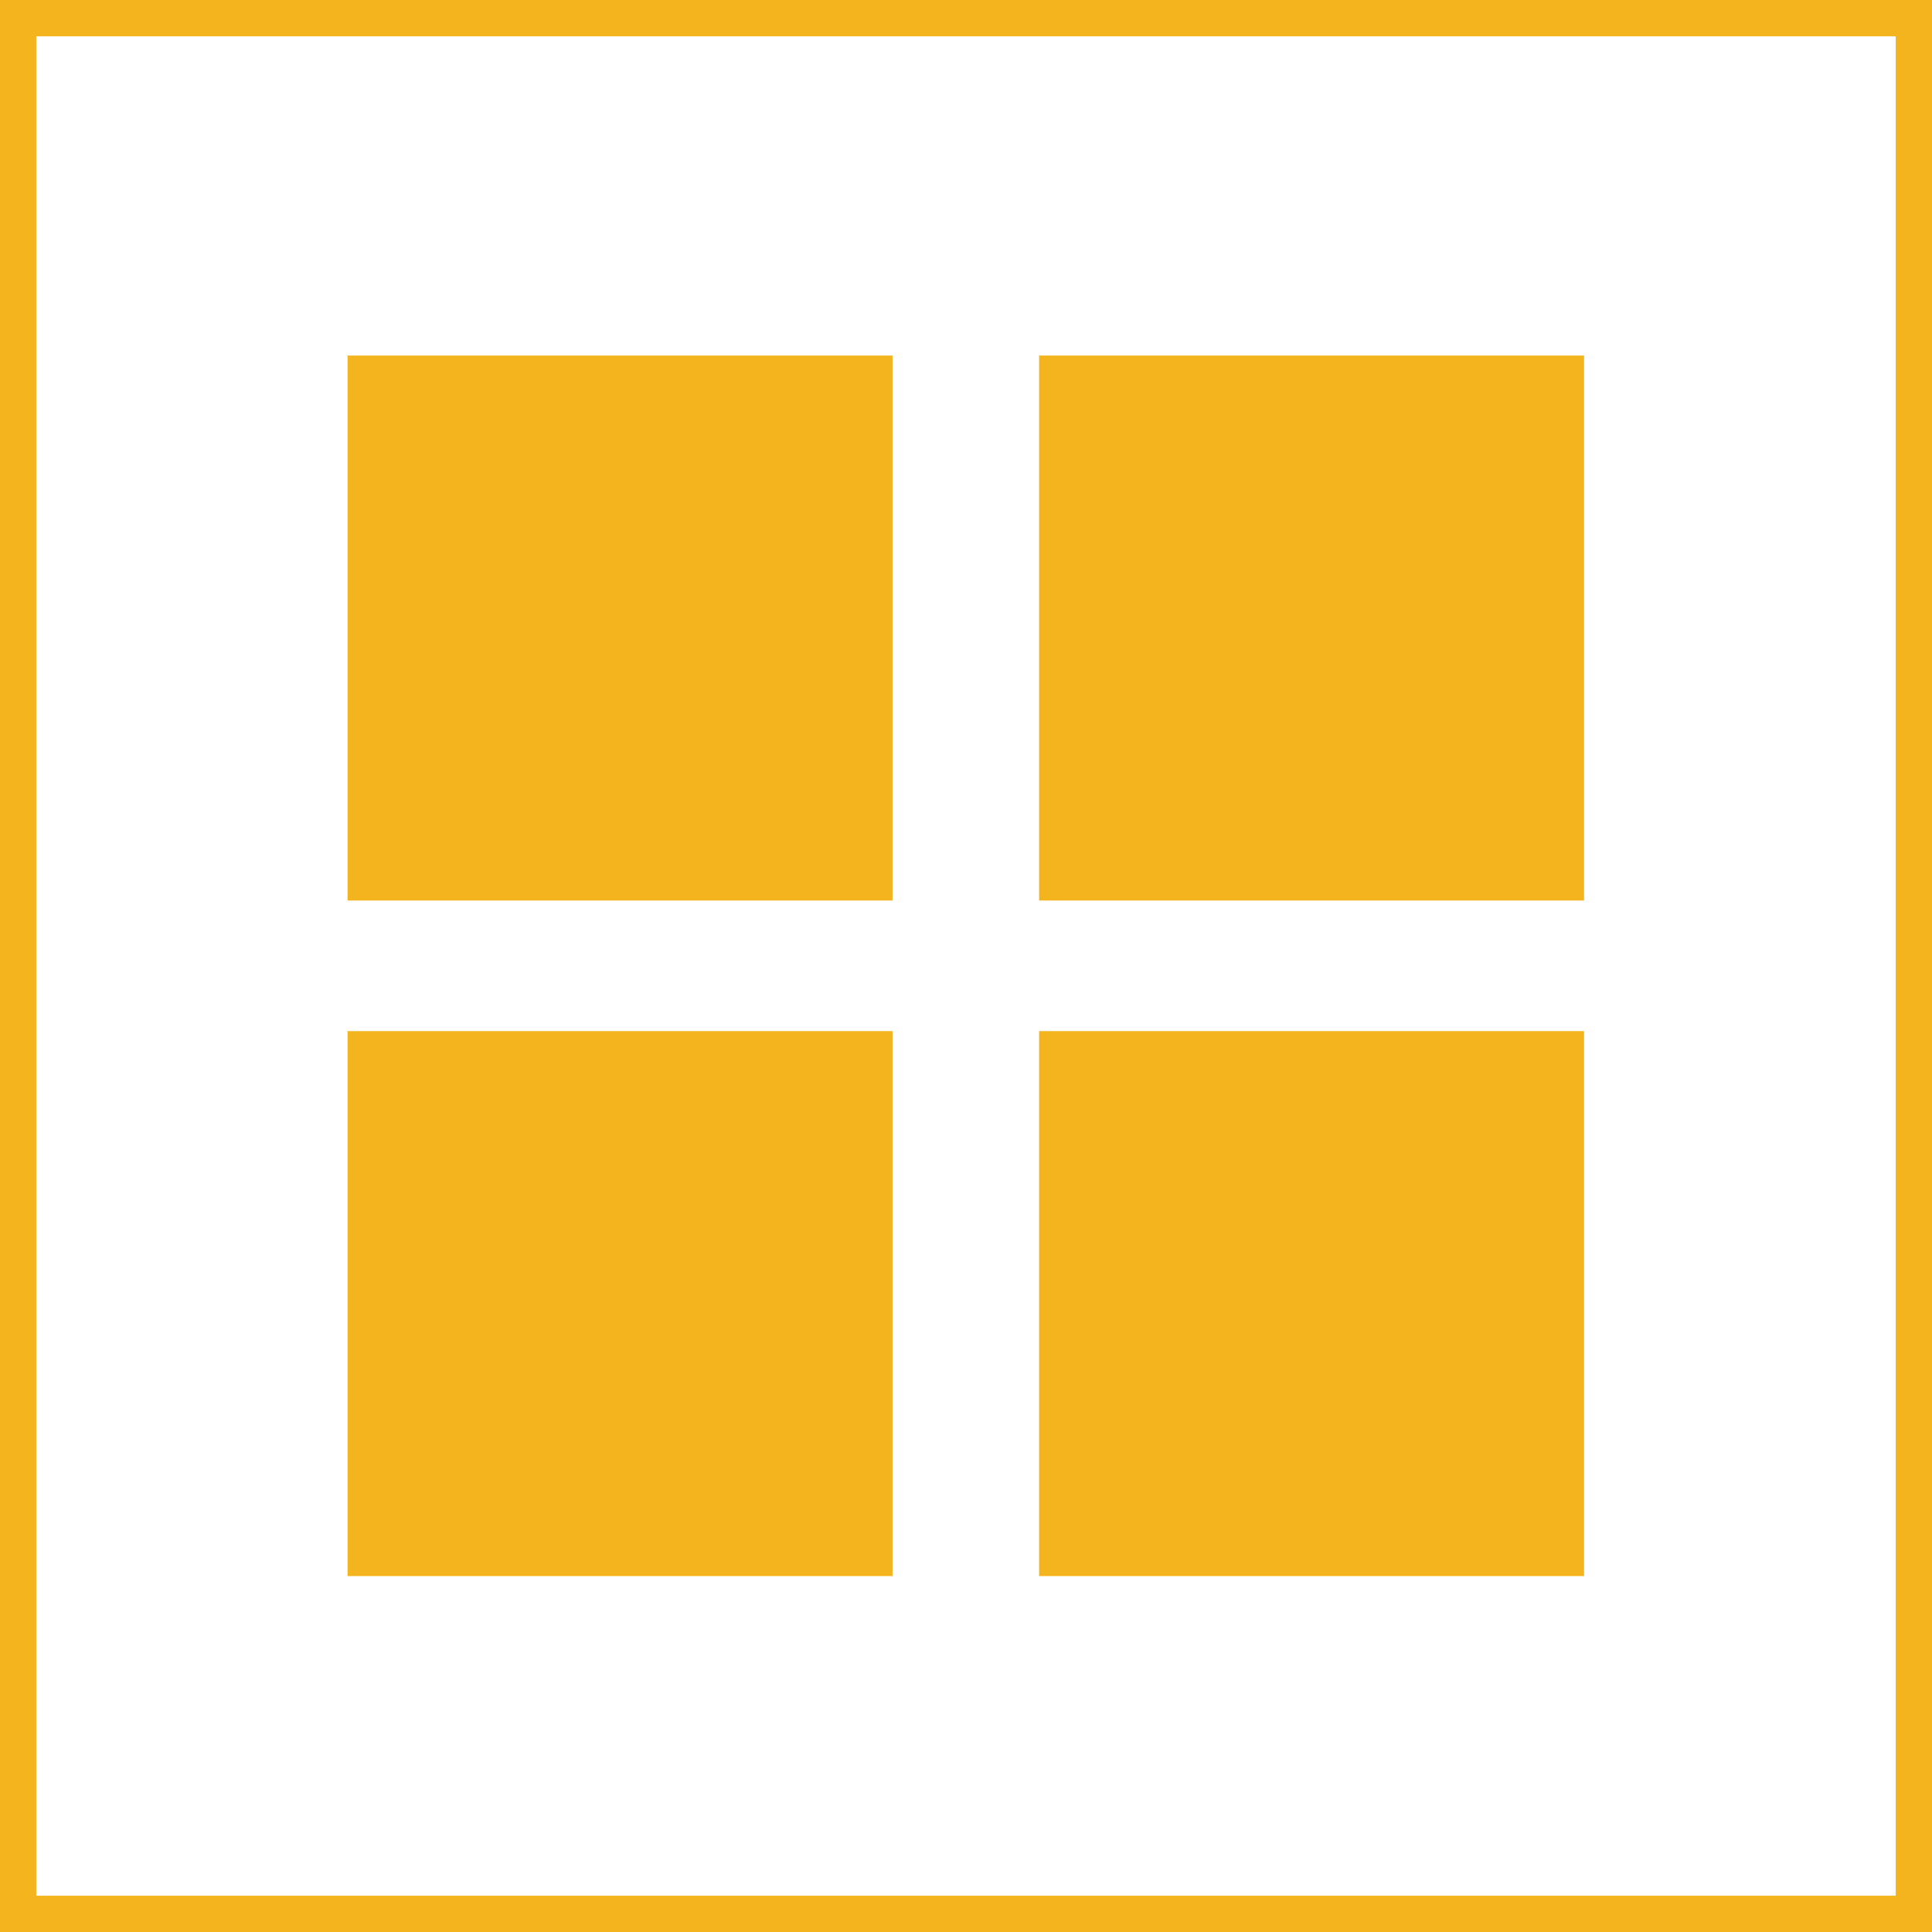
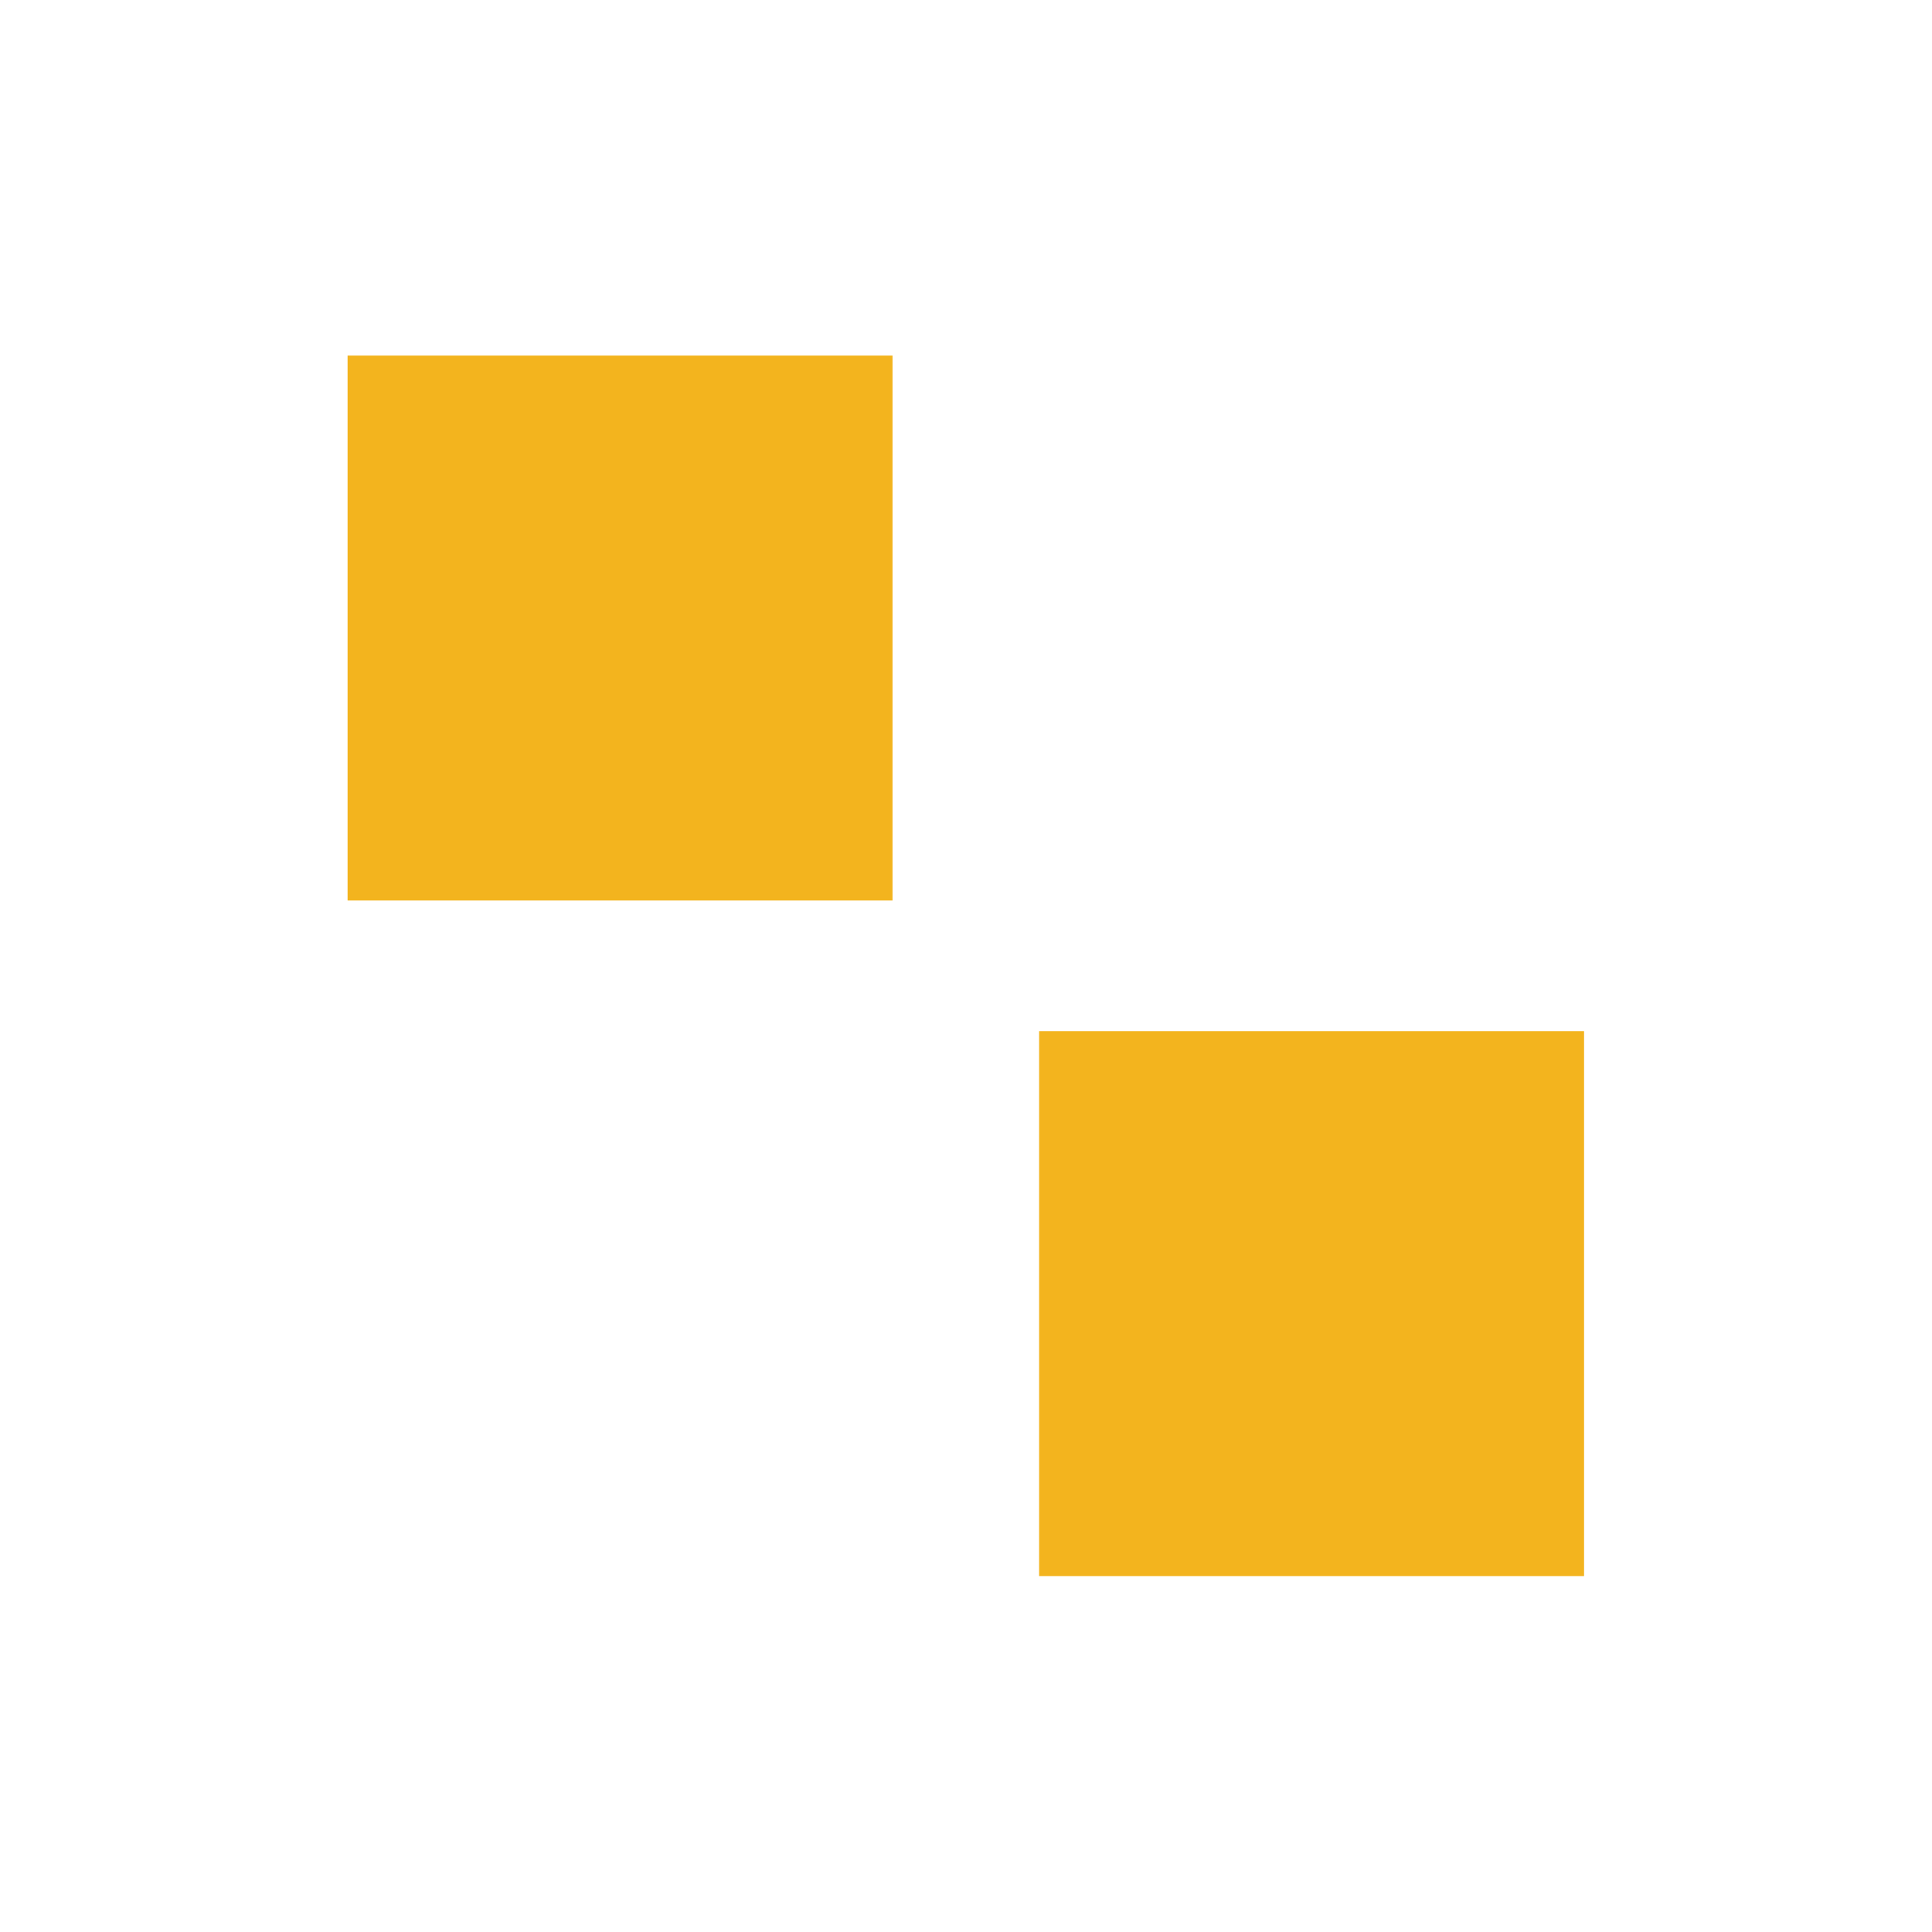
<svg xmlns="http://www.w3.org/2000/svg" width="53.25" height="53.25" viewBox="0 0 53.25 53.25">
  <defs>
    <style>.cls-1{fill:none;stroke:#f3b41e;stroke-miterlimit:10;}.cls-2{fill:#f3b41e;}</style>
  </defs>
  <title>grid-view-icon</title>
  <g id="Layer_2" data-name="Layer 2">
    <g id="Layer_1-2" data-name="Layer 1">
-       <rect class="cls-1" x="0.5" y="0.5" width="52.25" height="52.25" />
      <rect class="cls-2" x="9.58" y="9.8" width="15.02" height="15.02" />
-       <rect class="cls-2" x="28.64" y="9.8" width="15.02" height="15.02" />
-       <rect class="cls-2" x="9.58" y="28.42" width="15.02" height="15.02" />
      <rect class="cls-2" x="28.64" y="28.42" width="15.02" height="15.02" />
    </g>
  </g>
</svg>